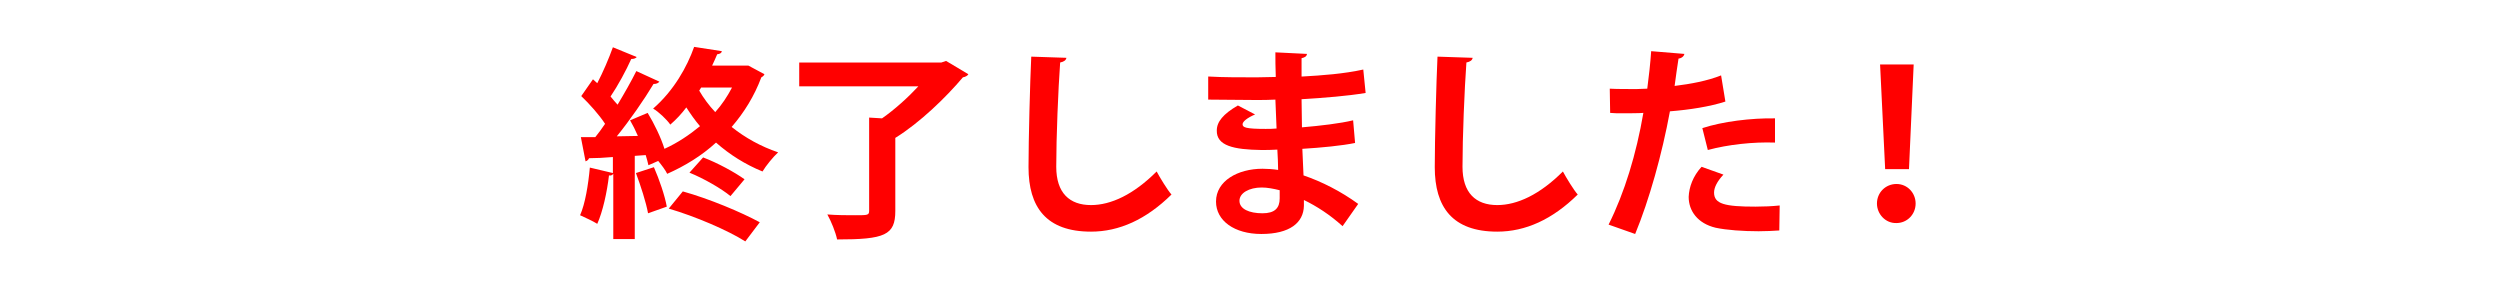
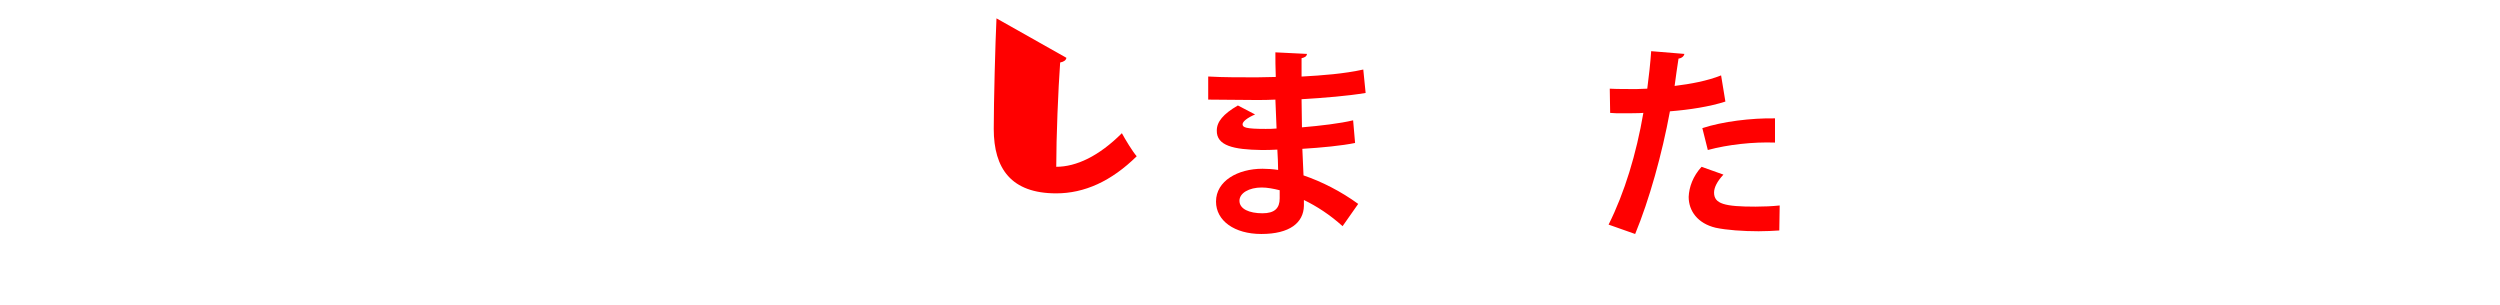
<svg xmlns="http://www.w3.org/2000/svg" version="1.1" id="レイヤー_1" x="0px" y="0px" viewBox="0 0 640 78" style="enable-background:new 0 0 640 78;" xml:space="preserve">
  <style type="text/css">
	.st0{fill:#FFFFFF;}
	.st1{fill:#FF0000;}
</style>
  <g>
-     <rect class="st0" width="640" height="78" />
-   </g>
+     </g>
  <g>
-     <path class="st1" d="M191.6,16.8l4.1,2.2c-0.1,0.3-0.4,0.6-0.8,0.8c-1.8,4.8-4.4,9-7.6,12.7c3.5,2.8,7.5,5,11.9,6.5   c-1.3,1.2-3.1,3.4-4,4.9c-4.4-1.8-8.4-4.3-11.9-7.4c-3.7,3.4-8,6-12.5,8c-0.4-0.9-1.4-2.2-2.3-3.3l-2.5,1.1   c-0.2-0.8-0.4-1.7-0.7-2.6l-2.8,0.2v21.3H157V44.5c-0.3,0.4-0.7,0.5-1.1,0.4c-0.5,4.3-1.6,9.3-3,12.4c-1.1-0.7-3.1-1.6-4.4-2.2   c1.3-2.9,2.1-7.8,2.5-12.2l5.9,1.4v-4.1c-2.3,0.2-4.4,0.3-6.1,0.3c-0.2,0.5-0.6,0.7-0.9,0.8l-1.2-6.2h3.7c0.8-1,1.7-2.2,2.5-3.4   c-1.5-2.3-4-5.1-6.1-7.1l3-4.3l1.1,1c1.5-2.9,3-6.4,4-9.2l6.1,2.5c-0.2,0.3-0.7,0.5-1.4,0.5c-1.3,2.9-3.4,6.8-5.3,9.6   c0.6,0.7,1.2,1.5,1.8,2.1c1.8-3,3.5-6,4.8-8.6l5.9,2.7c-0.3,0.4-0.8,0.6-1.5,0.6c-2.4,4-6,9.2-9.4,13.4l5.4-0.1   c-0.6-1.4-1.3-2.8-2-4l4.5-1.9c1.7,2.8,3.4,6.3,4.3,9.2c3.3-1.5,6.3-3.5,9.1-5.8c-1.3-1.5-2.4-3.1-3.5-4.8c-1.2,1.6-2.5,3-4.1,4.4   c-0.9-1.3-3-3.3-4.4-4.1c5.3-4.6,8.7-10.7,10.5-15.8l7.1,1.1c-0.1,0.5-0.5,0.7-1.2,0.8c-0.4,0.9-0.8,1.9-1.3,2.9h8.3L191.6,16.8z    M165.9,54.6c-0.5-2.8-1.9-7.1-3.1-10.3l4.6-1.5c1.4,3.2,2.8,7.3,3.3,10.1L165.9,54.6z M190.8,61.8c-4.6-2.9-12.8-6.4-19.6-8.4   l3.6-4.4c6.8,1.9,14.9,5.3,19.7,7.9L190.8,61.8z M187,50.2c-2.3-1.9-6.8-4.5-10.5-6l3.5-3.9c3.7,1.4,8.1,3.8,10.6,5.6L187,50.2z    M179.5,22.4l-0.5,0.8c1.1,1.9,2.5,3.8,4.1,5.5c1.7-1.9,3.1-4,4.3-6.3H179.5z" />
-     <path class="st1" d="M242.2,15.6l5.7,3.4c-0.2,0.4-0.8,0.7-1.4,0.8c-4.3,5.1-11,11.6-17.3,15.5V54c0,6.2-2.7,7.3-14.9,7.3   c-0.4-1.9-1.5-4.6-2.5-6.4c2.4,0.2,5.2,0.2,7.1,0.2c3.3,0,3.6,0,3.6-1.2V30.1l3.3,0.2c3.3-2.3,6.7-5.4,9.3-8.2h-30.5v-6.1H241   L242.2,15.6z" />
-     <path class="st1" d="M273,14.8c-0.1,0.6-0.6,1-1.6,1.2c-0.5,6.9-1,19.1-1,26.7c0,6.7,3.4,9.8,8.9,9.8c5.1,0,10.9-2.7,16.8-8.6   c0.8,1.5,2.8,4.8,3.8,5.9c-6.5,6.4-13.4,9.5-20.6,9.5c-11.5,0-16-6.3-16-16.5c0-7,0.4-22,0.7-28.3L273,14.8z" />
+     <path class="st1" d="M273,14.8c-0.1,0.6-0.6,1-1.6,1.2c-0.5,6.9-1,19.1-1,26.7c5.1,0,10.9-2.7,16.8-8.6   c0.8,1.5,2.8,4.8,3.8,5.9c-6.5,6.4-13.4,9.5-20.6,9.5c-11.5,0-16-6.3-16-16.5c0-7,0.4-22,0.7-28.3L273,14.8z" />
    <path class="st1" d="M309.6,19.6c3.2,0.2,8.2,0.2,12.1,0.2c1.7,0,3.4-0.1,4.9-0.1c-0.1-2.2-0.1-4.8-0.1-6.3l8.1,0.4   c-0.1,0.6-0.5,0.9-1.4,1.1v4.7c5.4-0.3,10.8-0.7,15.8-1.8l0.6,6c-4.9,0.8-10.1,1.2-16.4,1.6c0,2.4,0.1,4.8,0.1,7.2   c4.7-0.4,9.8-1,13.1-1.8l0.5,5.8c-3.4,0.7-8.6,1.2-13.5,1.5c0.1,2.5,0.2,4.9,0.3,6.8c4.7,1.6,9.6,4.1,14,7.3l-4,5.7   c-3.2-2.9-6.6-5.1-9.9-6.7v1.5c-0.1,4.3-3.6,7.2-10.9,7.2c-6.9,0-11.6-3.4-11.6-8.3c0-5.3,5.6-8.4,11.9-8.4c1.3,0,2.7,0.1,4,0.3   c0-1.6-0.1-3.3-0.2-5.2c-1.4,0.1-2.9,0.1-4.1,0.1c-7.1-0.1-11.5-1.1-11.4-5c0-2.2,1.6-4.2,5.4-6.4l4.4,2.3   c-1.9,0.8-3.2,1.8-3.2,2.5c0,0.8,0.7,1.2,5.9,1.2c0.9,0,1.8,0,2.8-0.1l-0.3-7.4c-1.6,0.1-3.4,0.1-5.1,0.1c-3.6,0-8.8-0.1-12.1-0.1   V19.6z M327.6,48.7c-1.6-0.4-3.2-0.7-4.6-0.7c-3.2,0-5.7,1.4-5.7,3.4c0,2.1,2.5,3.2,5.9,3.2c3.1,0,4.4-1.3,4.4-3.8L327.6,48.7z" />
-     <path class="st1" d="M377,14.8c-0.1,0.6-0.6,1-1.6,1.2c-0.5,6.9-1,19.1-1,26.7c0,6.7,3.4,9.8,8.9,9.8c5.1,0,10.9-2.7,16.8-8.6   c0.8,1.5,2.8,4.8,3.8,5.9c-6.5,6.4-13.4,9.5-20.6,9.5c-11.5,0-16-6.3-16-16.5c0-7,0.4-22,0.7-28.3L377,14.8z" />
    <path class="st1" d="M441.7,26c-4,1.3-9.2,2.1-14.2,2.5c-2,10.9-5.3,22.7-8.9,31.4l-6.8-2.4c4.1-8.2,7.1-18.1,8.9-28.6   c-0.8,0.1-4.5,0.1-5.5,0.1c-1.1,0-2.1,0-3-0.1l-0.1-6.2c1.7,0.1,4.4,0.1,6.9,0.1c0.8,0,1.8-0.1,2.7-0.1c0.4-3,0.8-6.6,1-9.6   l8.5,0.7c-0.1,0.6-0.7,1.1-1.5,1.2c-0.3,1.9-0.7,4.7-1,7c4.1-0.5,8.4-1.3,11.9-2.7L441.7,26z M455.5,59c-1.6,0.1-3.4,0.2-5.3,0.2   c-4,0-8.2-0.3-11-0.9c-4.6-1.1-6.9-4.3-6.9-7.9c0.1-2.5,1.1-5.3,3.3-7.7l5.6,2c-1.6,1.7-2.4,3.3-2.4,4.6c0,2.9,2.7,3.6,10.6,3.6   c2.1,0,4.3-0.1,6.2-0.3L455.5,59z M435.8,32.8c5.2-1.7,12.5-2.6,18.6-2.5v6.2c-5.6-0.2-12,0.5-17.2,1.9L435.8,32.8z" />
-     <path class="st1" d="M480.5,52.1c0-2.8,2.2-5,5-5c2.8,0,4.9,2.3,4.9,5c0,2.8-2.2,5-4.9,5C482.7,57.2,480.5,54.8,480.5,52.1z    M482.6,43.3l-1.3-26.8h8.6l-1.2,26.8H482.6z" />
  </g>
</svg>